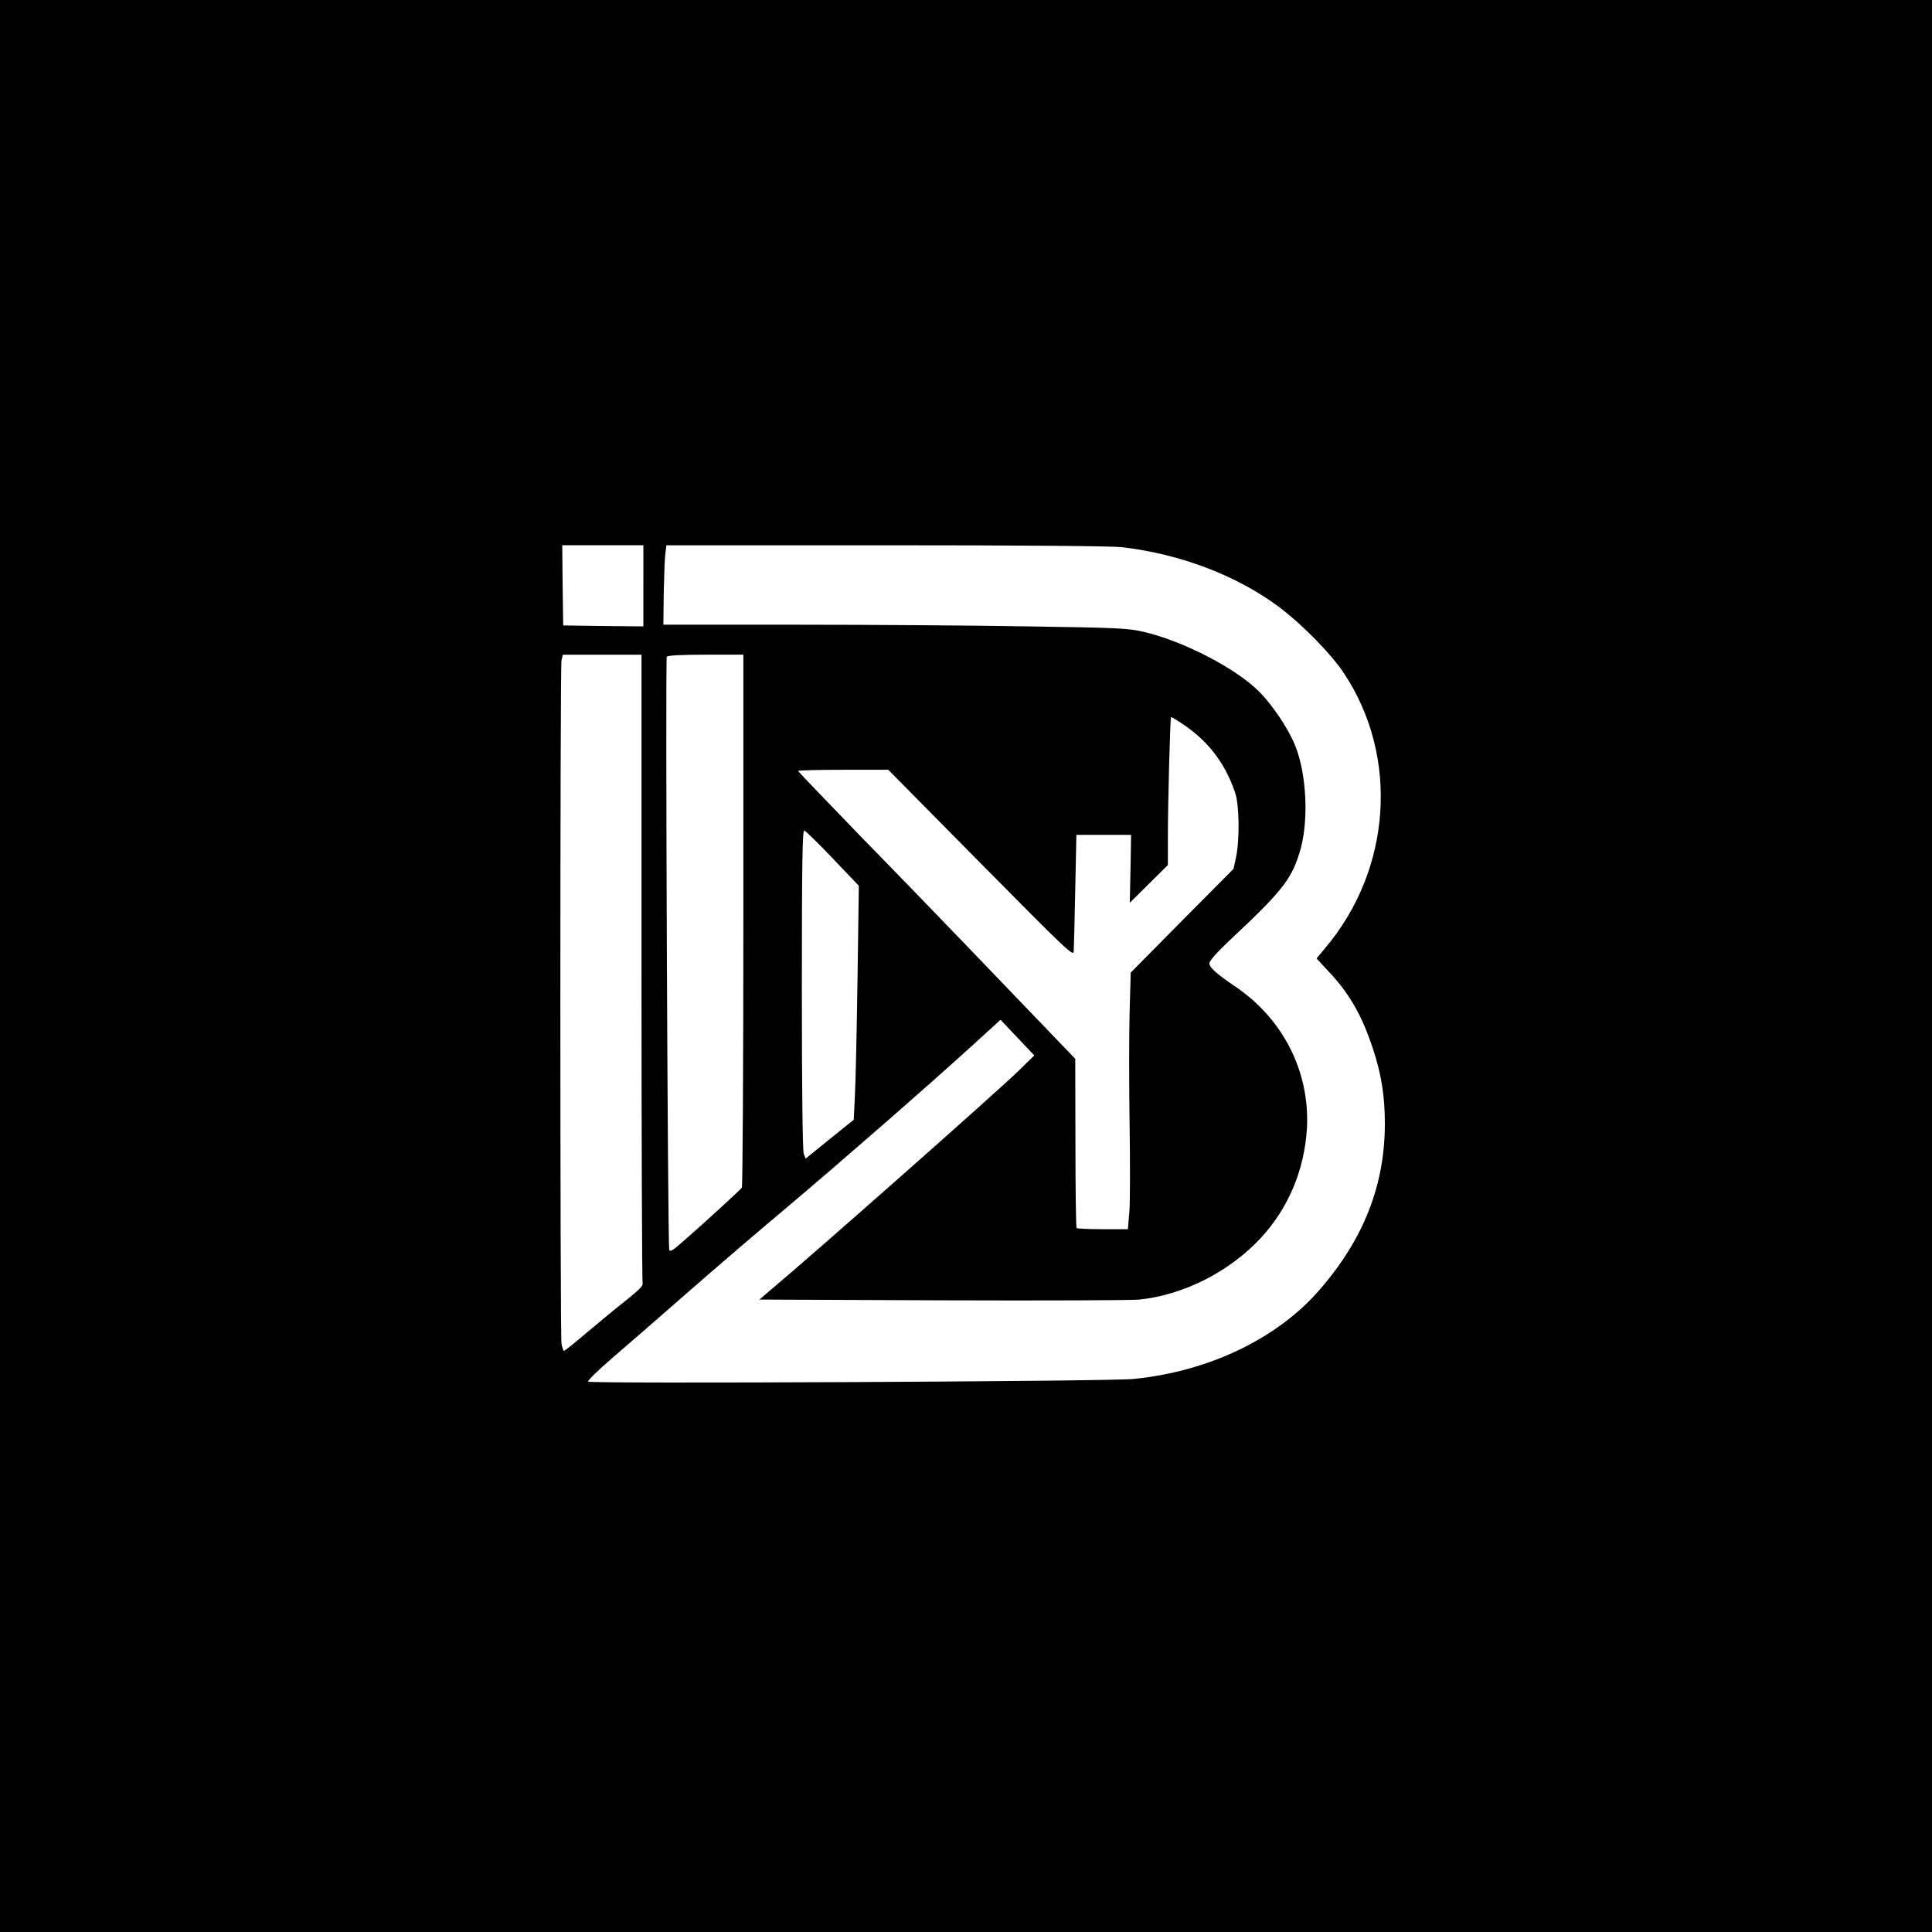
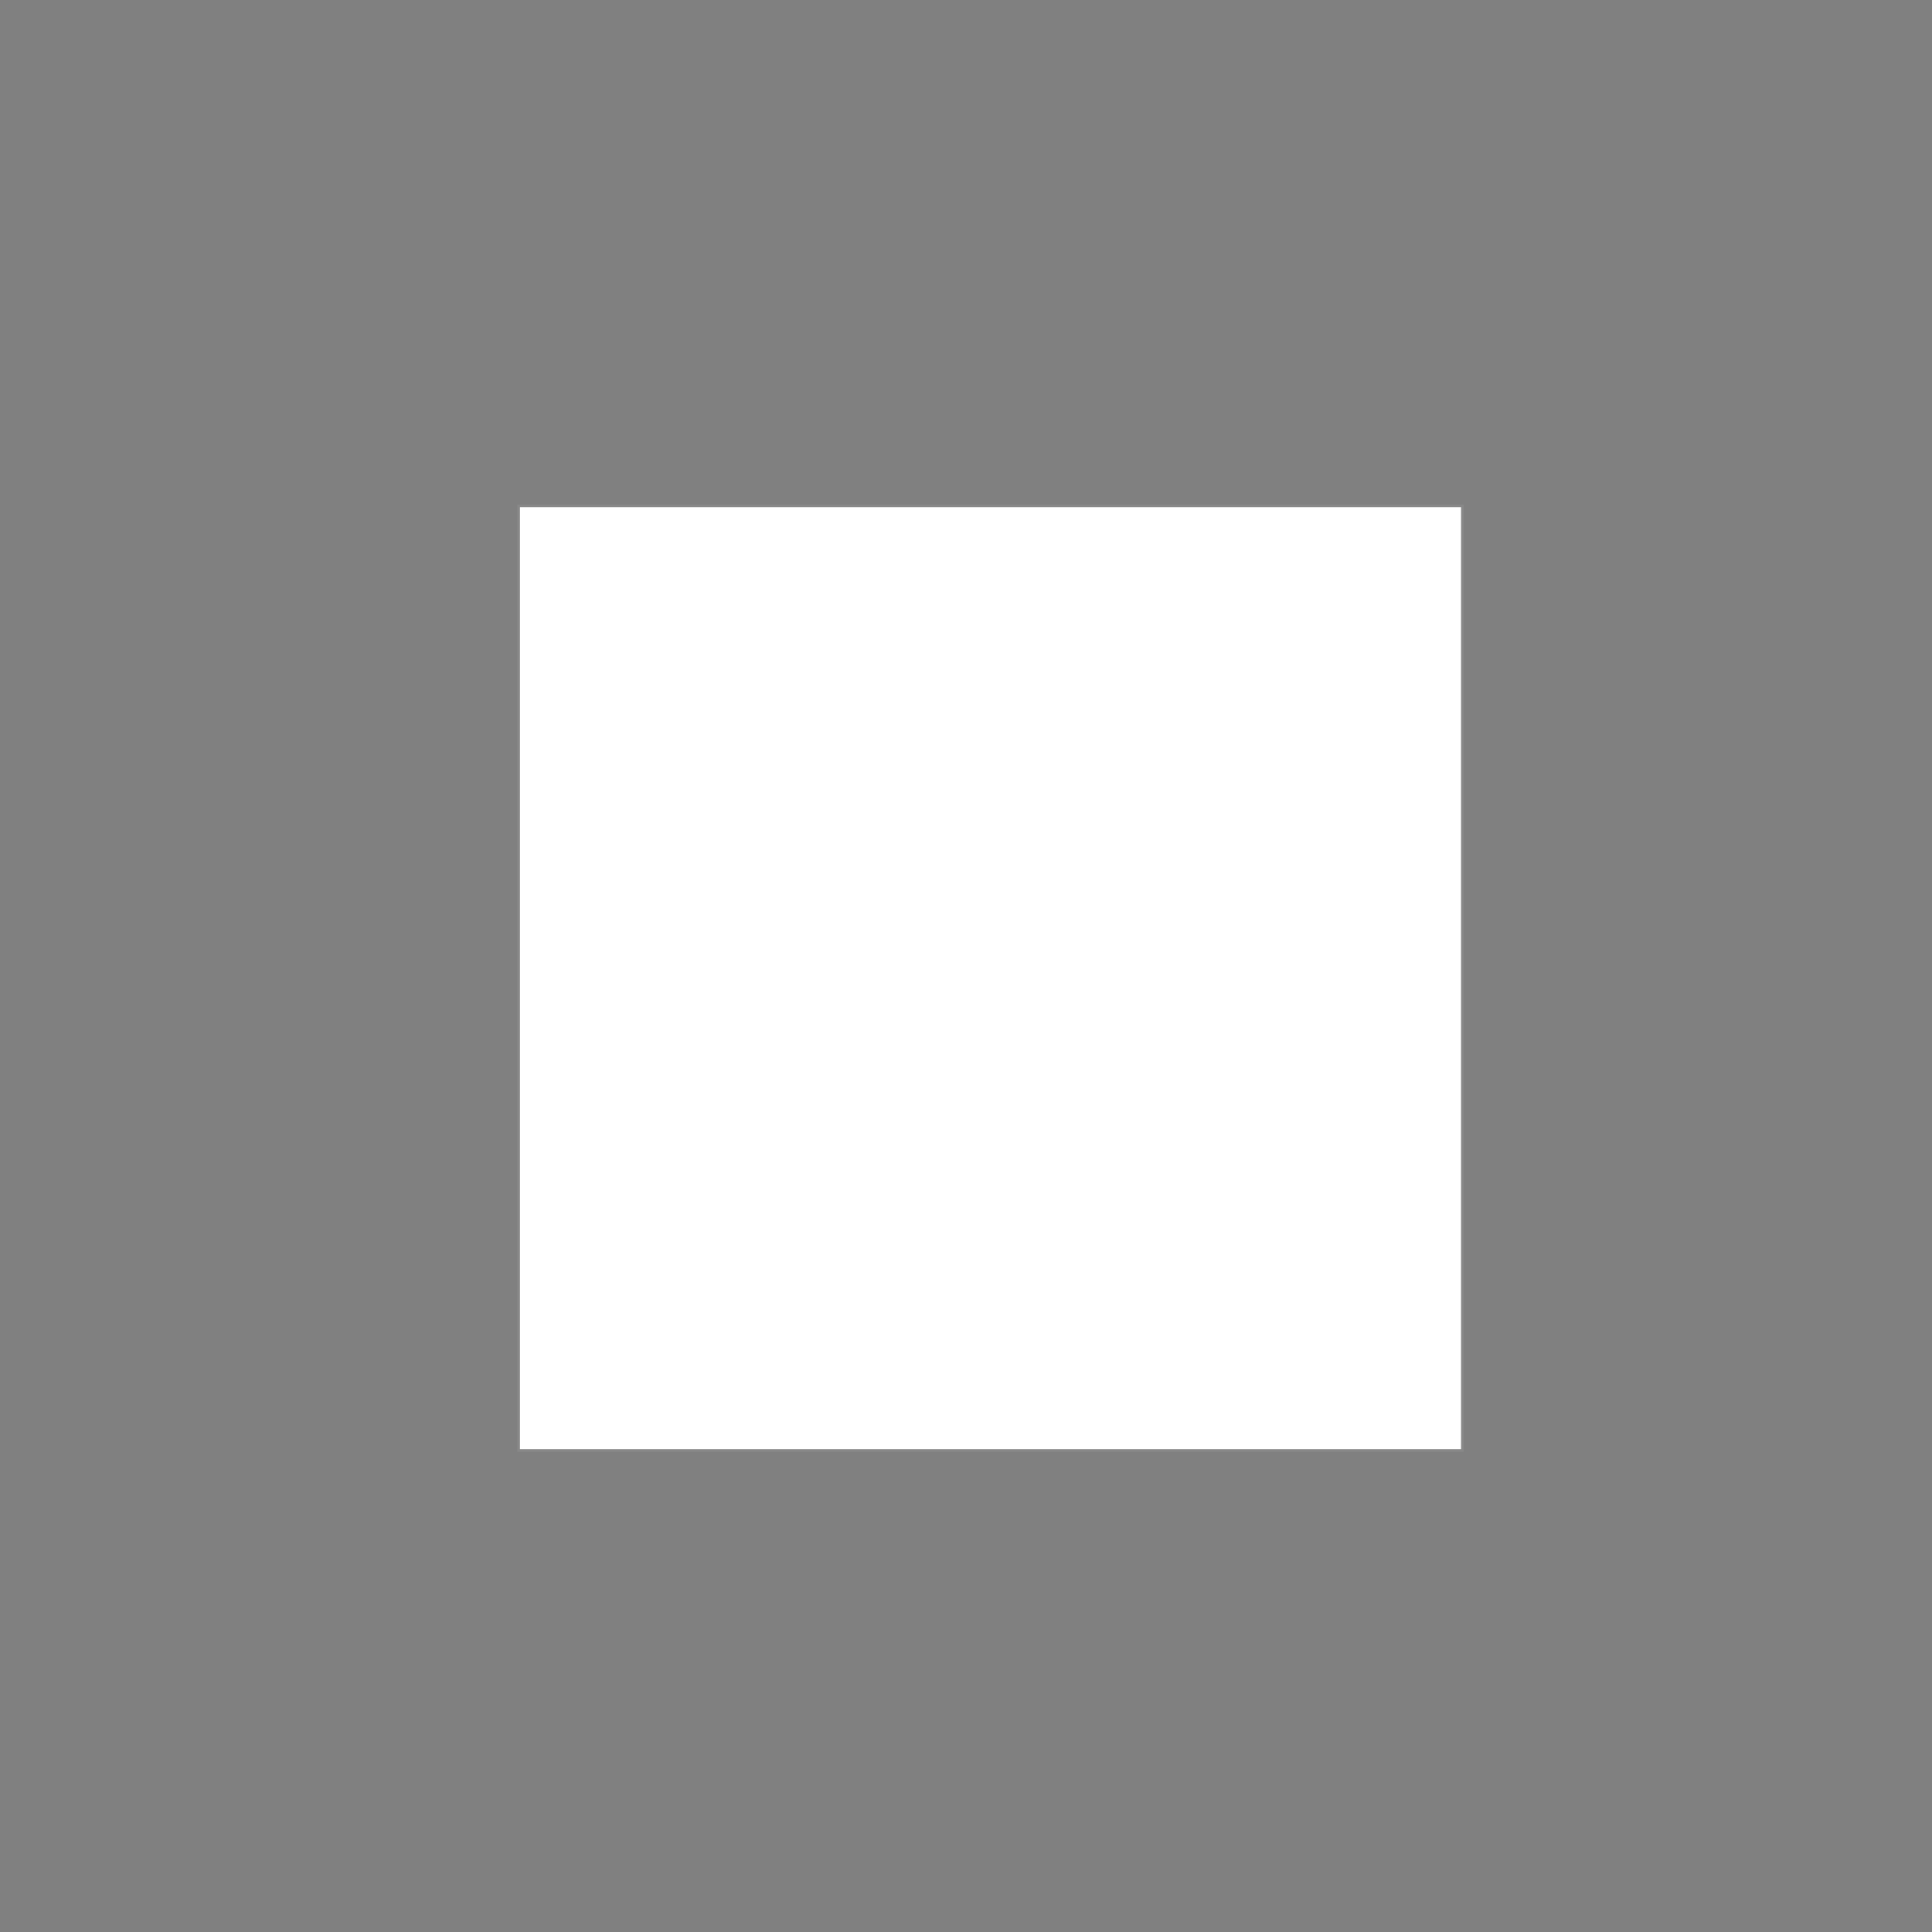
<svg xmlns="http://www.w3.org/2000/svg" xmlns:ns1="http://sodipodi.sourceforge.net/DTD/sodipodi-0.dtd" xmlns:ns2="http://www.inkscape.org/namespaces/inkscape" version="1.0" width="1024pt" height="1024pt" viewBox="0 0 1024 1024" preserveAspectRatio="xMidYMid meet" id="svg8" ns1:docname="logo.svg" ns2:version="1.2.2 (b0a8486541, 2022-12-01)" ns2:export-filename="logo.png" ns2:export-xdpi="96" ns2:export-ydpi="96">
  <rect x="0" y="0" width="1024" height="1024" fill="#808080" stroke="none" />
  <defs id="defs12" />
  <ns1:namedview id="namedview10" pagecolor="#ffffff" bordercolor="#000000" borderopacity="0.25" ns2:showpageshadow="2" ns2:pageopacity="0.0" ns2:pagecheckerboard="0" ns2:deskcolor="#d1d1d1" ns2:document-units="pt" showgrid="false" ns2:zoom="0.63647461" ns2:cx="470.5608" ns2:cy="560.11661" ns2:window-width="1920" ns2:window-height="1015" ns2:window-x="1920" ns2:window-y="0" ns2:window-maximized="1" ns2:current-layer="svg8" />
  <rect style="opacity:1;fill:#ffffff;stroke:#ffffff;stroke-width:2.82;stroke-opacity:0.063;fill-opacity:1" id="rect847" width="498.796" height="499.278" x="275.588" y="268.806" />
  <g transform="translate(0,1024) scale(0.1,-0.1)" fill="#000000" stroke="none" id="g6">
-     <path d="M0 5120 l0 -5120 5120 0 5120 0 0 5120 0 5120 -5120 0 -5120 0 0 -5120z m3410 2015 l0 -215 -212 2 -213 3 -3 213 -2 212 215 0 215 0 0 -215z m2535 205 c311 -36 613 -151 835 -318 125 -94 276 -249 343 -350 294 -442 253 -1042 -101 -1459 l-44 -53 63 -68 c109 -115 176 -231 234 -405 46 -137 65 -255 65 -402 0 -325 -111 -610 -344 -879 -225 -261 -590 -436 -991 -475 -135 -13 -2881 -26 -2888 -14 -3 5 51 59 121 119 70 60 253 219 407 354 154 135 390 337 525 450 259 218 739 636 985 860 l148 135 90 -95 89 -94 -88 -86 c-128 -123 -1081 -966 -1320 -1166 l-49 -42 970 -4 c534 -2 1003 0 1044 4 233 24 477 147 643 326 146 157 232 361 245 582 16 299 -126 580 -381 752 -100 68 -136 100 -136 122 0 13 37 55 101 116 280 262 330 324 375 465 52 158 42 418 -22 575 -35 87 -120 214 -191 285 -123 123 -401 267 -611 316 -79 19 -138 22 -612 29 -289 5 -842 9 -1230 9 l-704 0 2 168 c2 93 5 187 9 211 l5 42 1162 0 c730 0 1194 -4 1251 -10z m-2545 -2229 c0 -913 3 -1666 6 -1674 4 -11 -23 -37 -84 -86 -50 -39 -143 -116 -208 -171 -65 -55 -121 -100 -125 -100 -3 0 -9 17 -13 38 -8 49 -8 3580 0 3621 l7 31 208 0 209 0 0 -1659z m540 252 c0 -775 -4 -1412 -8 -1418 -8 -11 -189 -178 -304 -278 -63 -56 -77 -65 -81 -50 -8 28 -21 3129 -13 3142 5 7 71 11 207 11 l199 0 0 -1407z m2308 1053 c147 -93 242 -212 298 -376 23 -66 25 -249 5 -345 l-13 -60 -273 -275 -272 -275 -6 -215 c-3 -118 -3 -381 0 -585 3 -203 3 -413 -1 -465 l-8 -95 -133 0 c-73 0 -136 3 -139 6 -3 3 -6 206 -6 451 l-1 446 -411 428 c-226 236 -557 578 -735 760 -177 183 -323 335 -323 338 0 3 108 6 239 6 l239 0 491 -497 c476 -481 491 -495 492 -462 1 19 5 165 8 324 l6 290 145 0 145 0 -3 -180 -4 -180 101 100 101 100 0 145 c0 183 12 640 17 640 2 0 20 -11 41 -24z m-1834 -726 l138 -145 -7 -495 c-4 -272 -10 -551 -14 -620 l-6 -125 -128 -103 -127 -103 -10 26 c-6 17 -10 333 -10 871 0 679 3 845 13 842 7 -2 75 -68 151 -148z" id="path4" />
-   </g>
+     </g>
</svg>